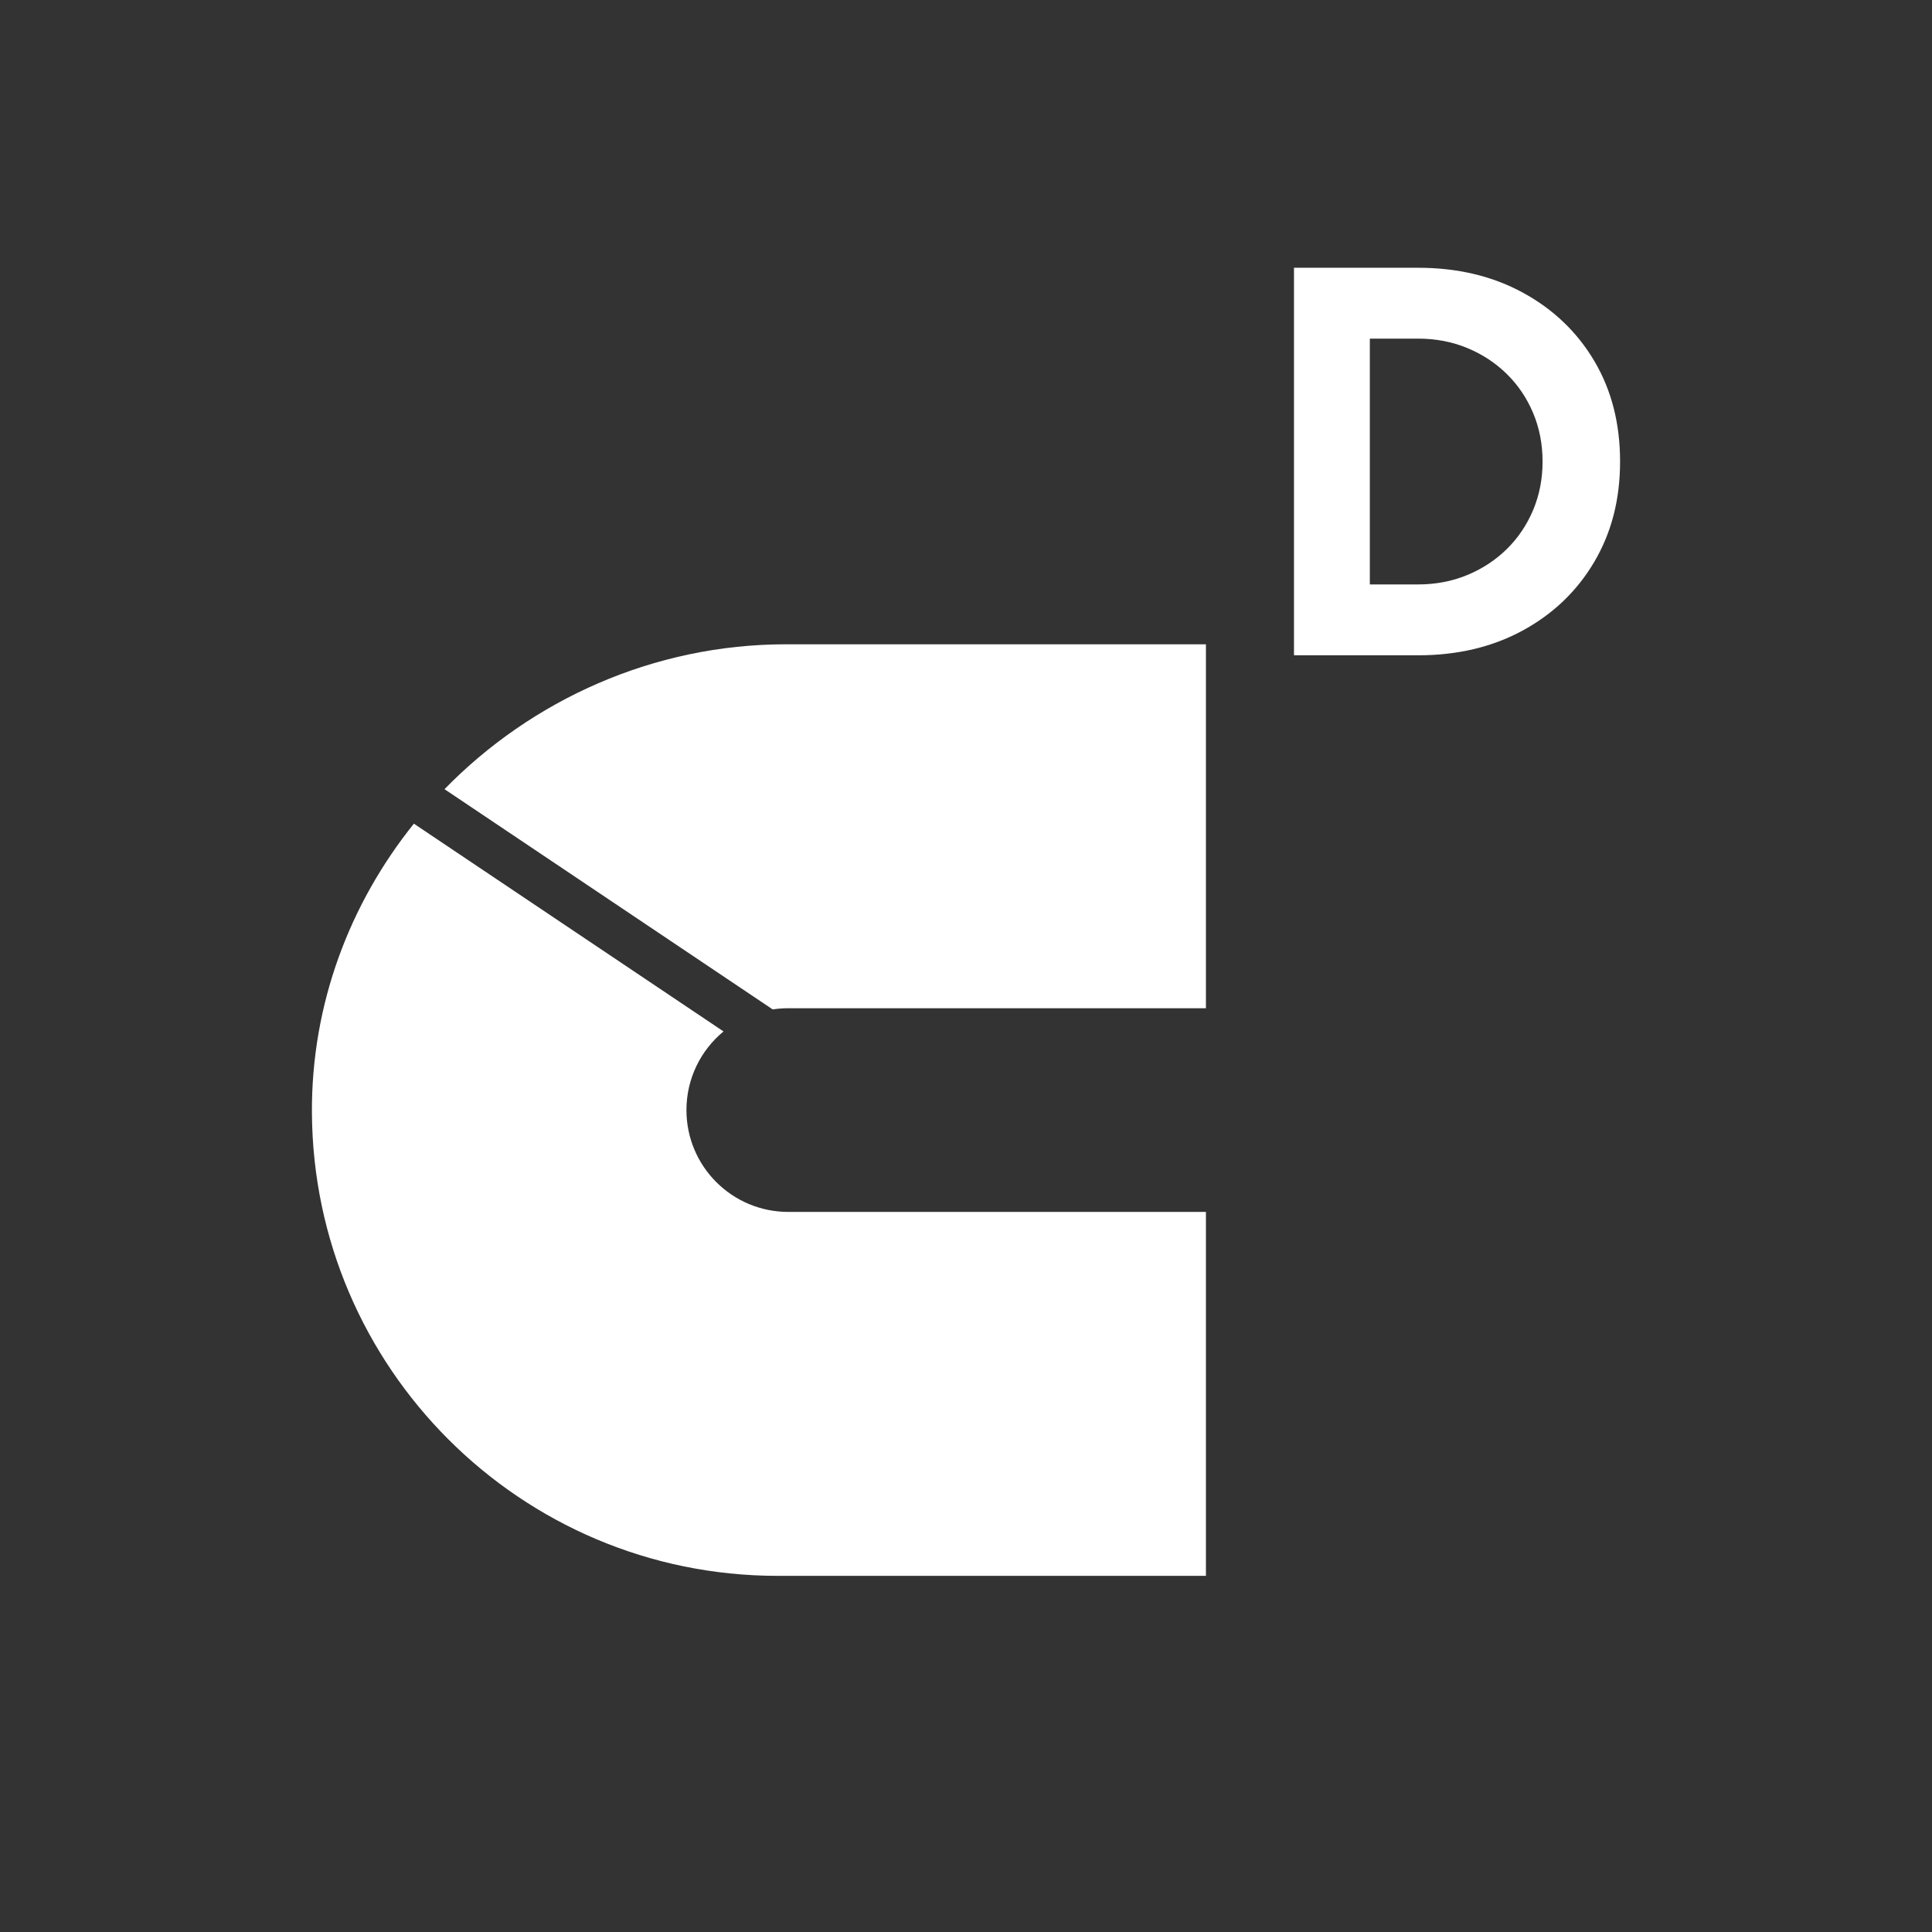
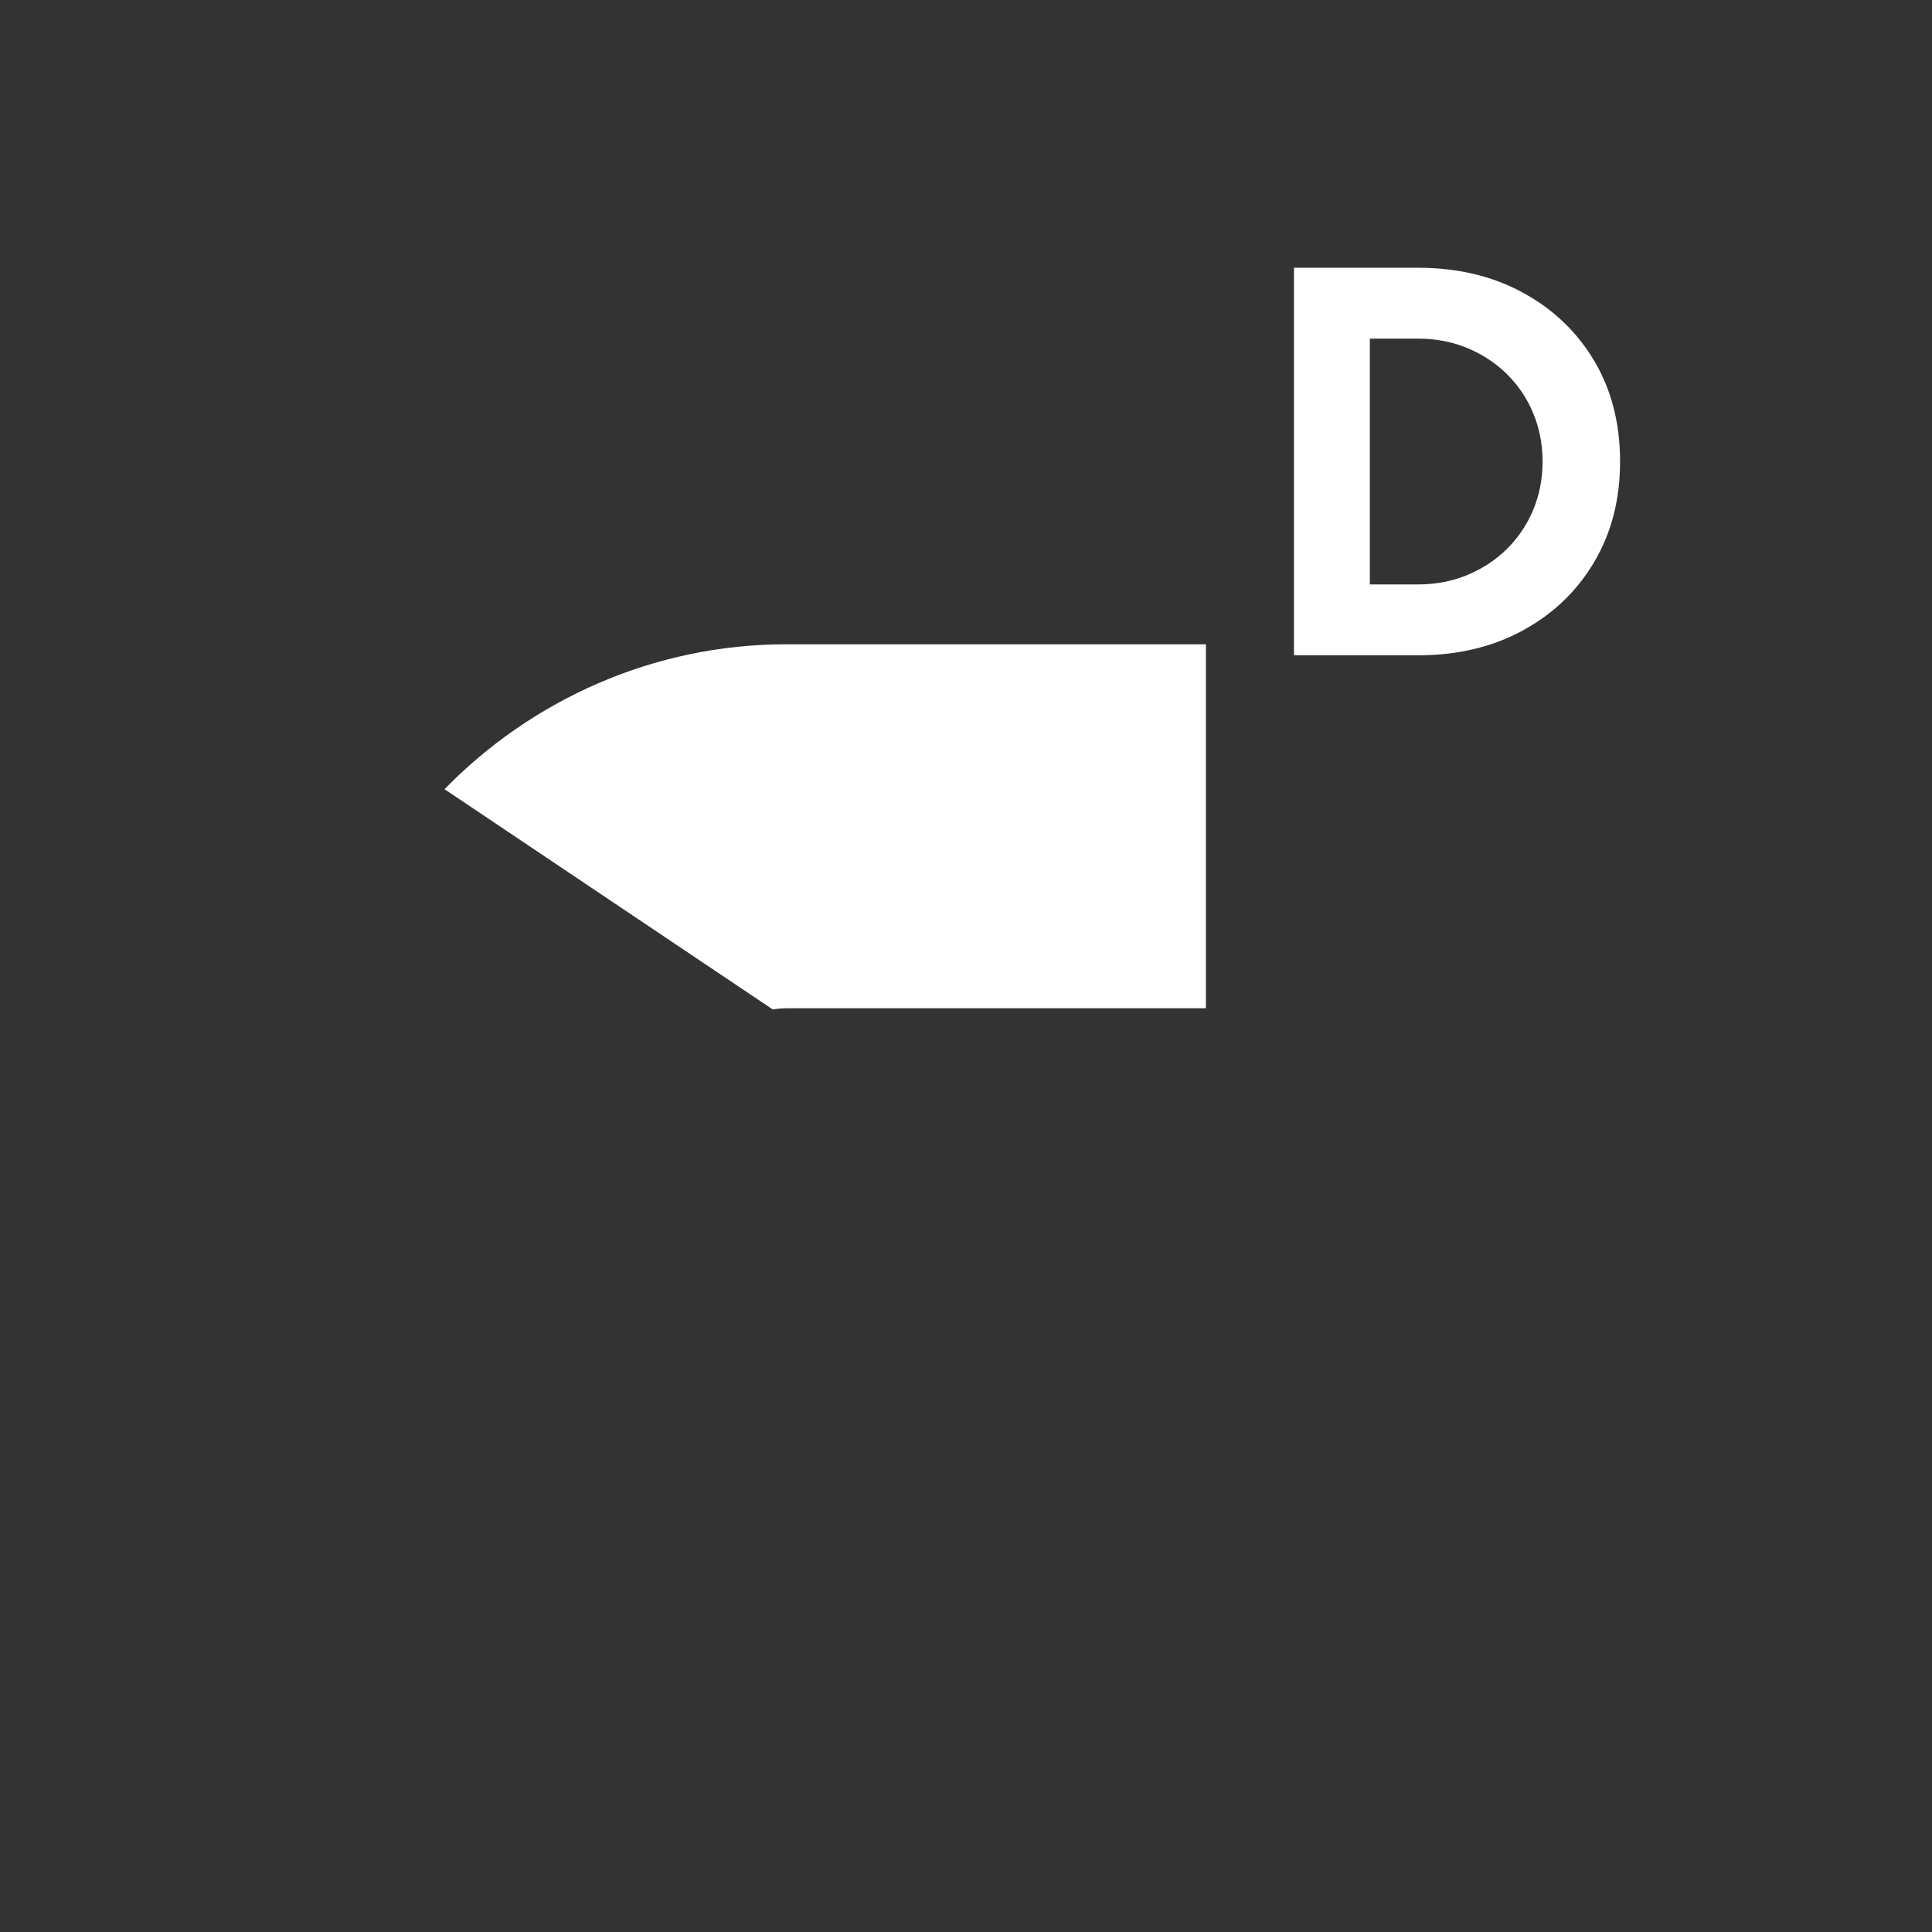
<svg xmlns="http://www.w3.org/2000/svg" id="Layer_1" viewBox="0 0 887.33 887.33">
  <rect x="0" y="0" width="887.33" height="887.33" fill="#333333" stroke="none" />
  <defs>
    <style>.cls-1{fill:#fff;stroke-width:0px;}</style>
  </defs>
  <path class="cls-1" d="M553.86,295.91v167.15h-191.8c-2.44,0-4.83.19-7.17.55l-150.74-101.16c39.96-40.95,95.97-66.54,156.84-66.54h192.87Z" />
-   <path class="cls-1" d="M362.06,556.61h191.8v167.15h-196.68c-59.04,0-112.52-23.96-151.25-62.69-38.41-38.41-62.29-91.34-62.67-149.81-.33-50.06,17.37-96.27,46.83-132.96l142.21,95.42c-10.4,8.58-17.03,21.57-17.03,36.11,0,12.92,5.23,24.61,13.7,33.08,8.47,8.47,20.16,13.7,33.08,13.7Z" />
  <path class="cls-1" d="M594.3,300.97V122.98h56.96c18.14,0,34.2,3.81,48.19,11.44,13.99,7.63,24.92,18.1,32.8,31.4,7.88,13.31,11.82,28.69,11.82,46.15s-3.94,32.64-11.82,46.03c-7.88,13.39-18.82,23.9-32.8,31.53-13.98,7.63-30.05,11.44-48.19,11.44h-56.96ZM629.14,268.42h22.12c8.14,0,15.68-1.44,22.63-4.32,6.95-2.88,13.01-6.87,18.18-11.95,5.17-5.09,9.19-11.06,12.08-17.93,2.88-6.87,4.32-14.28,4.32-22.25s-1.44-15.38-4.32-22.25c-2.88-6.87-6.91-12.84-12.08-17.93-5.17-5.09-11.23-9.07-18.18-11.95-6.95-2.88-14.49-4.32-22.63-4.32h-22.12v112.9Z" />
</svg>